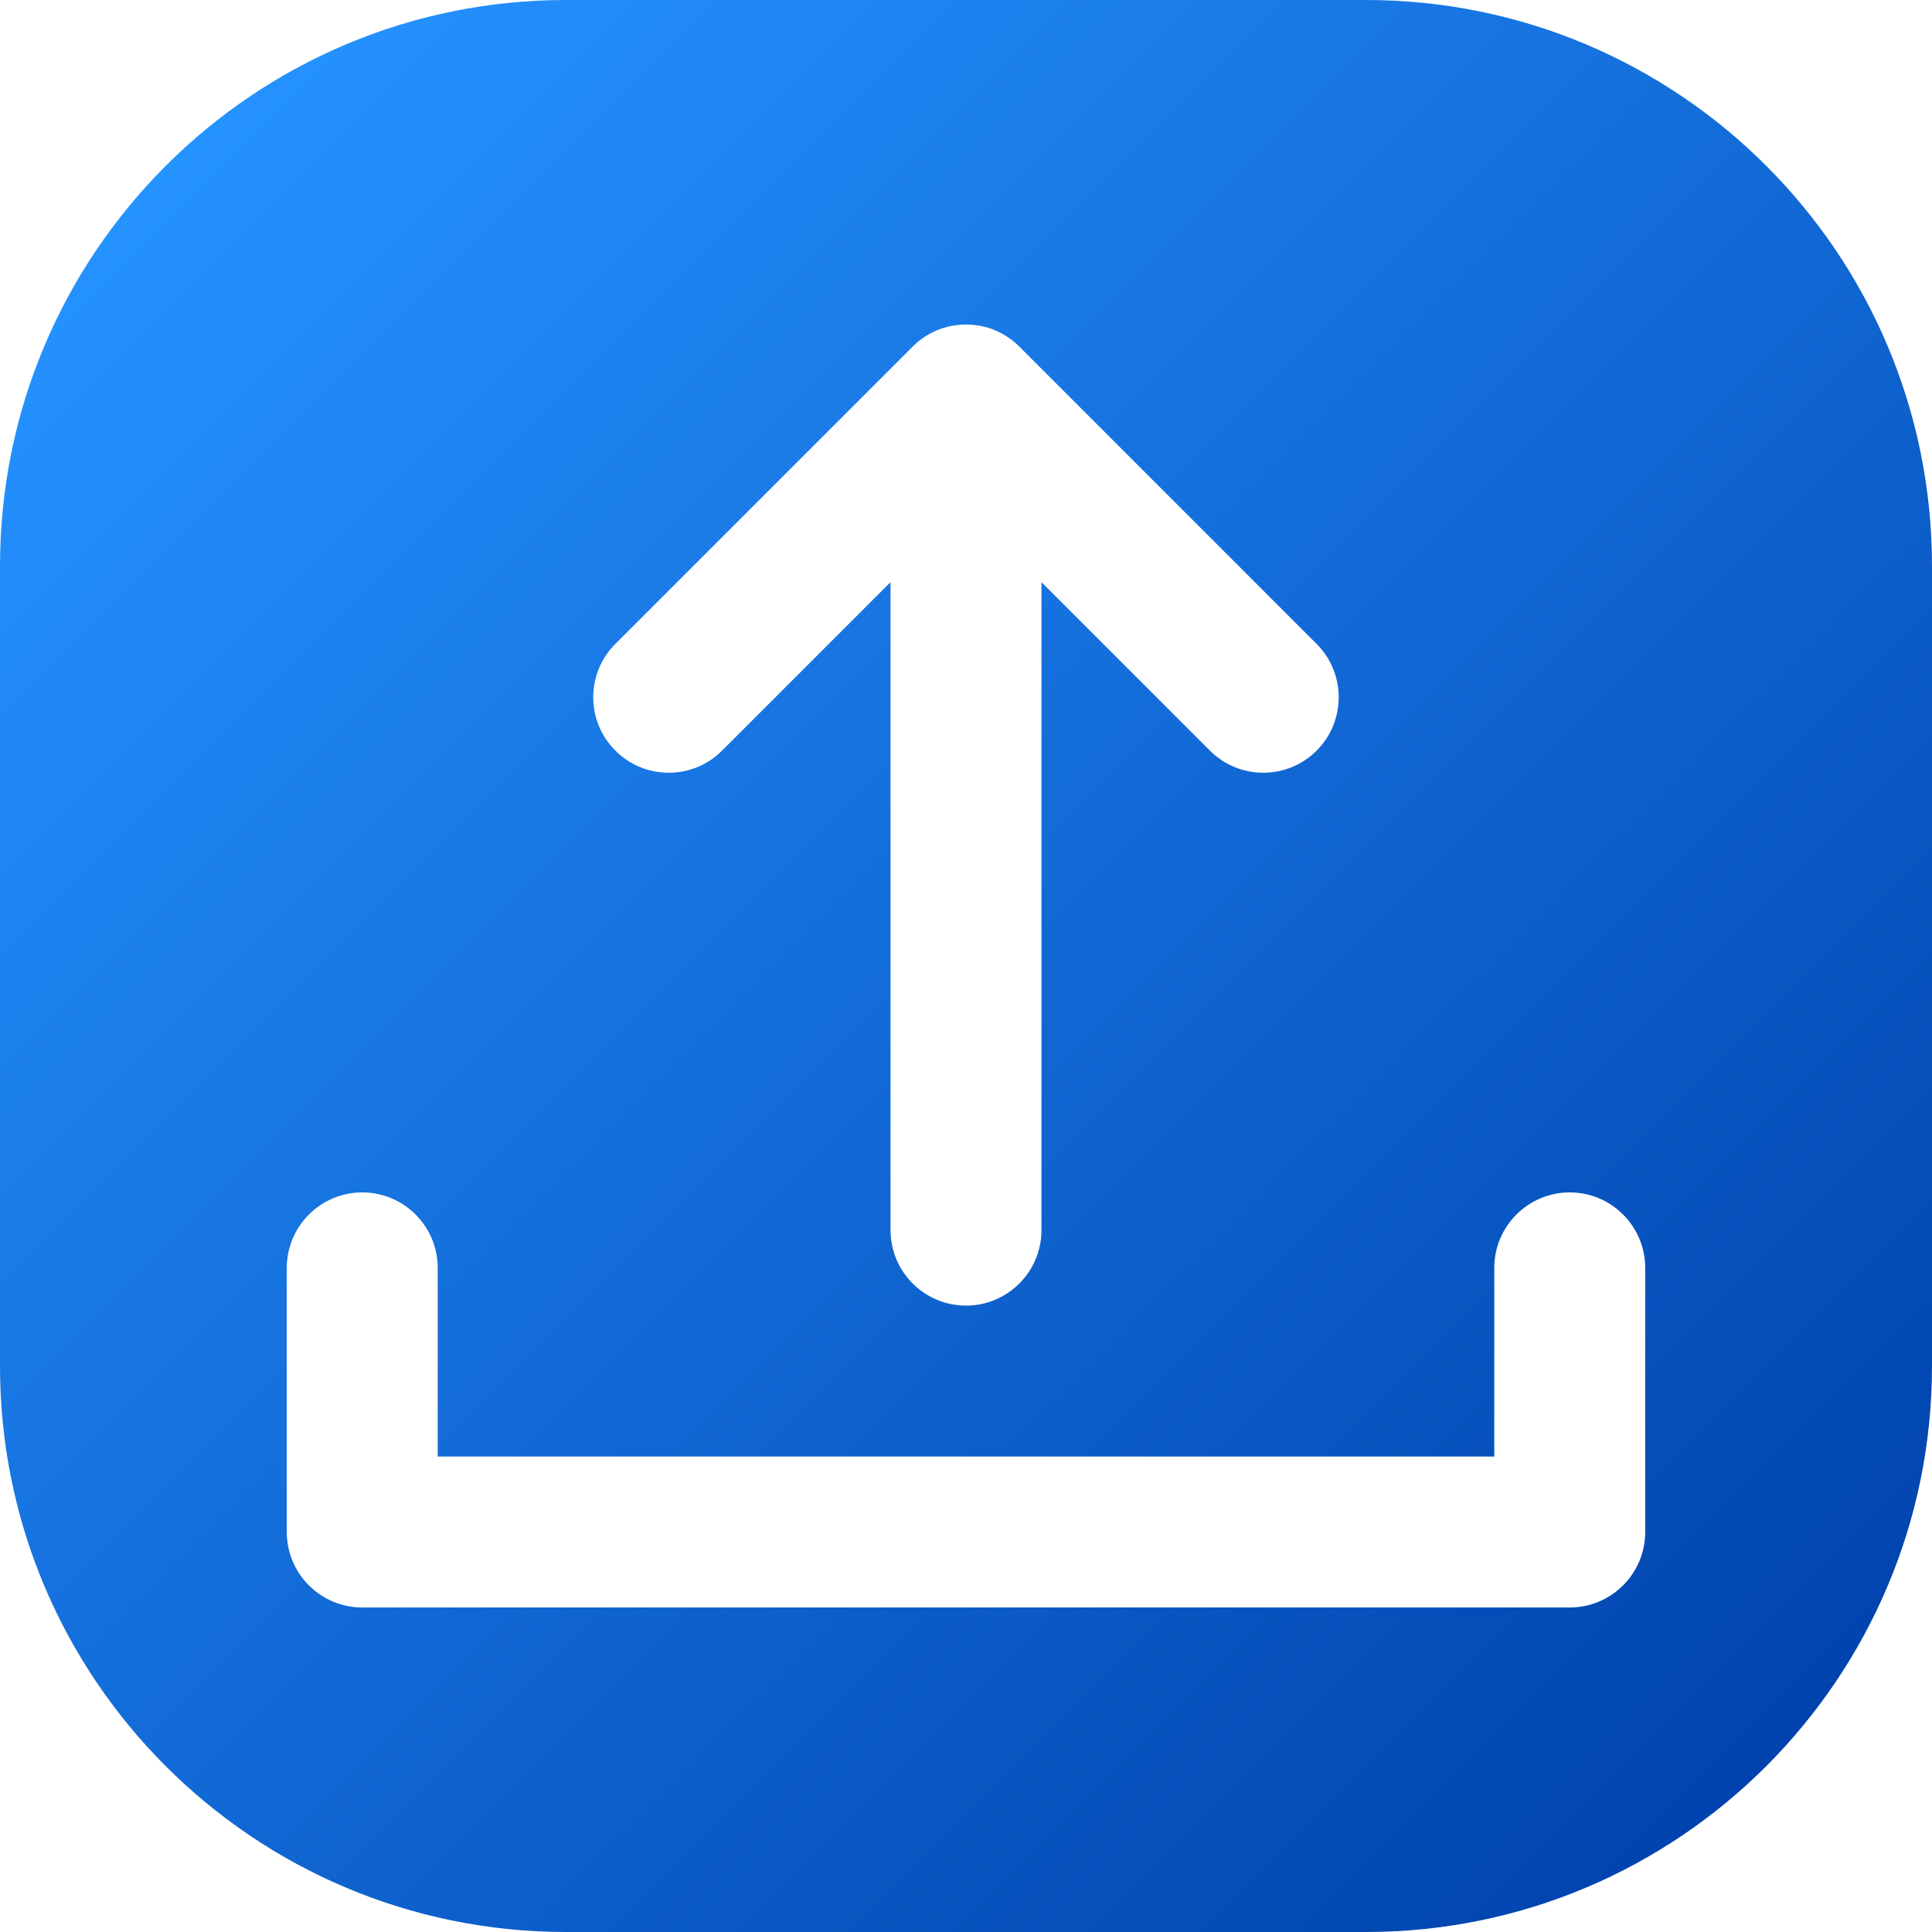
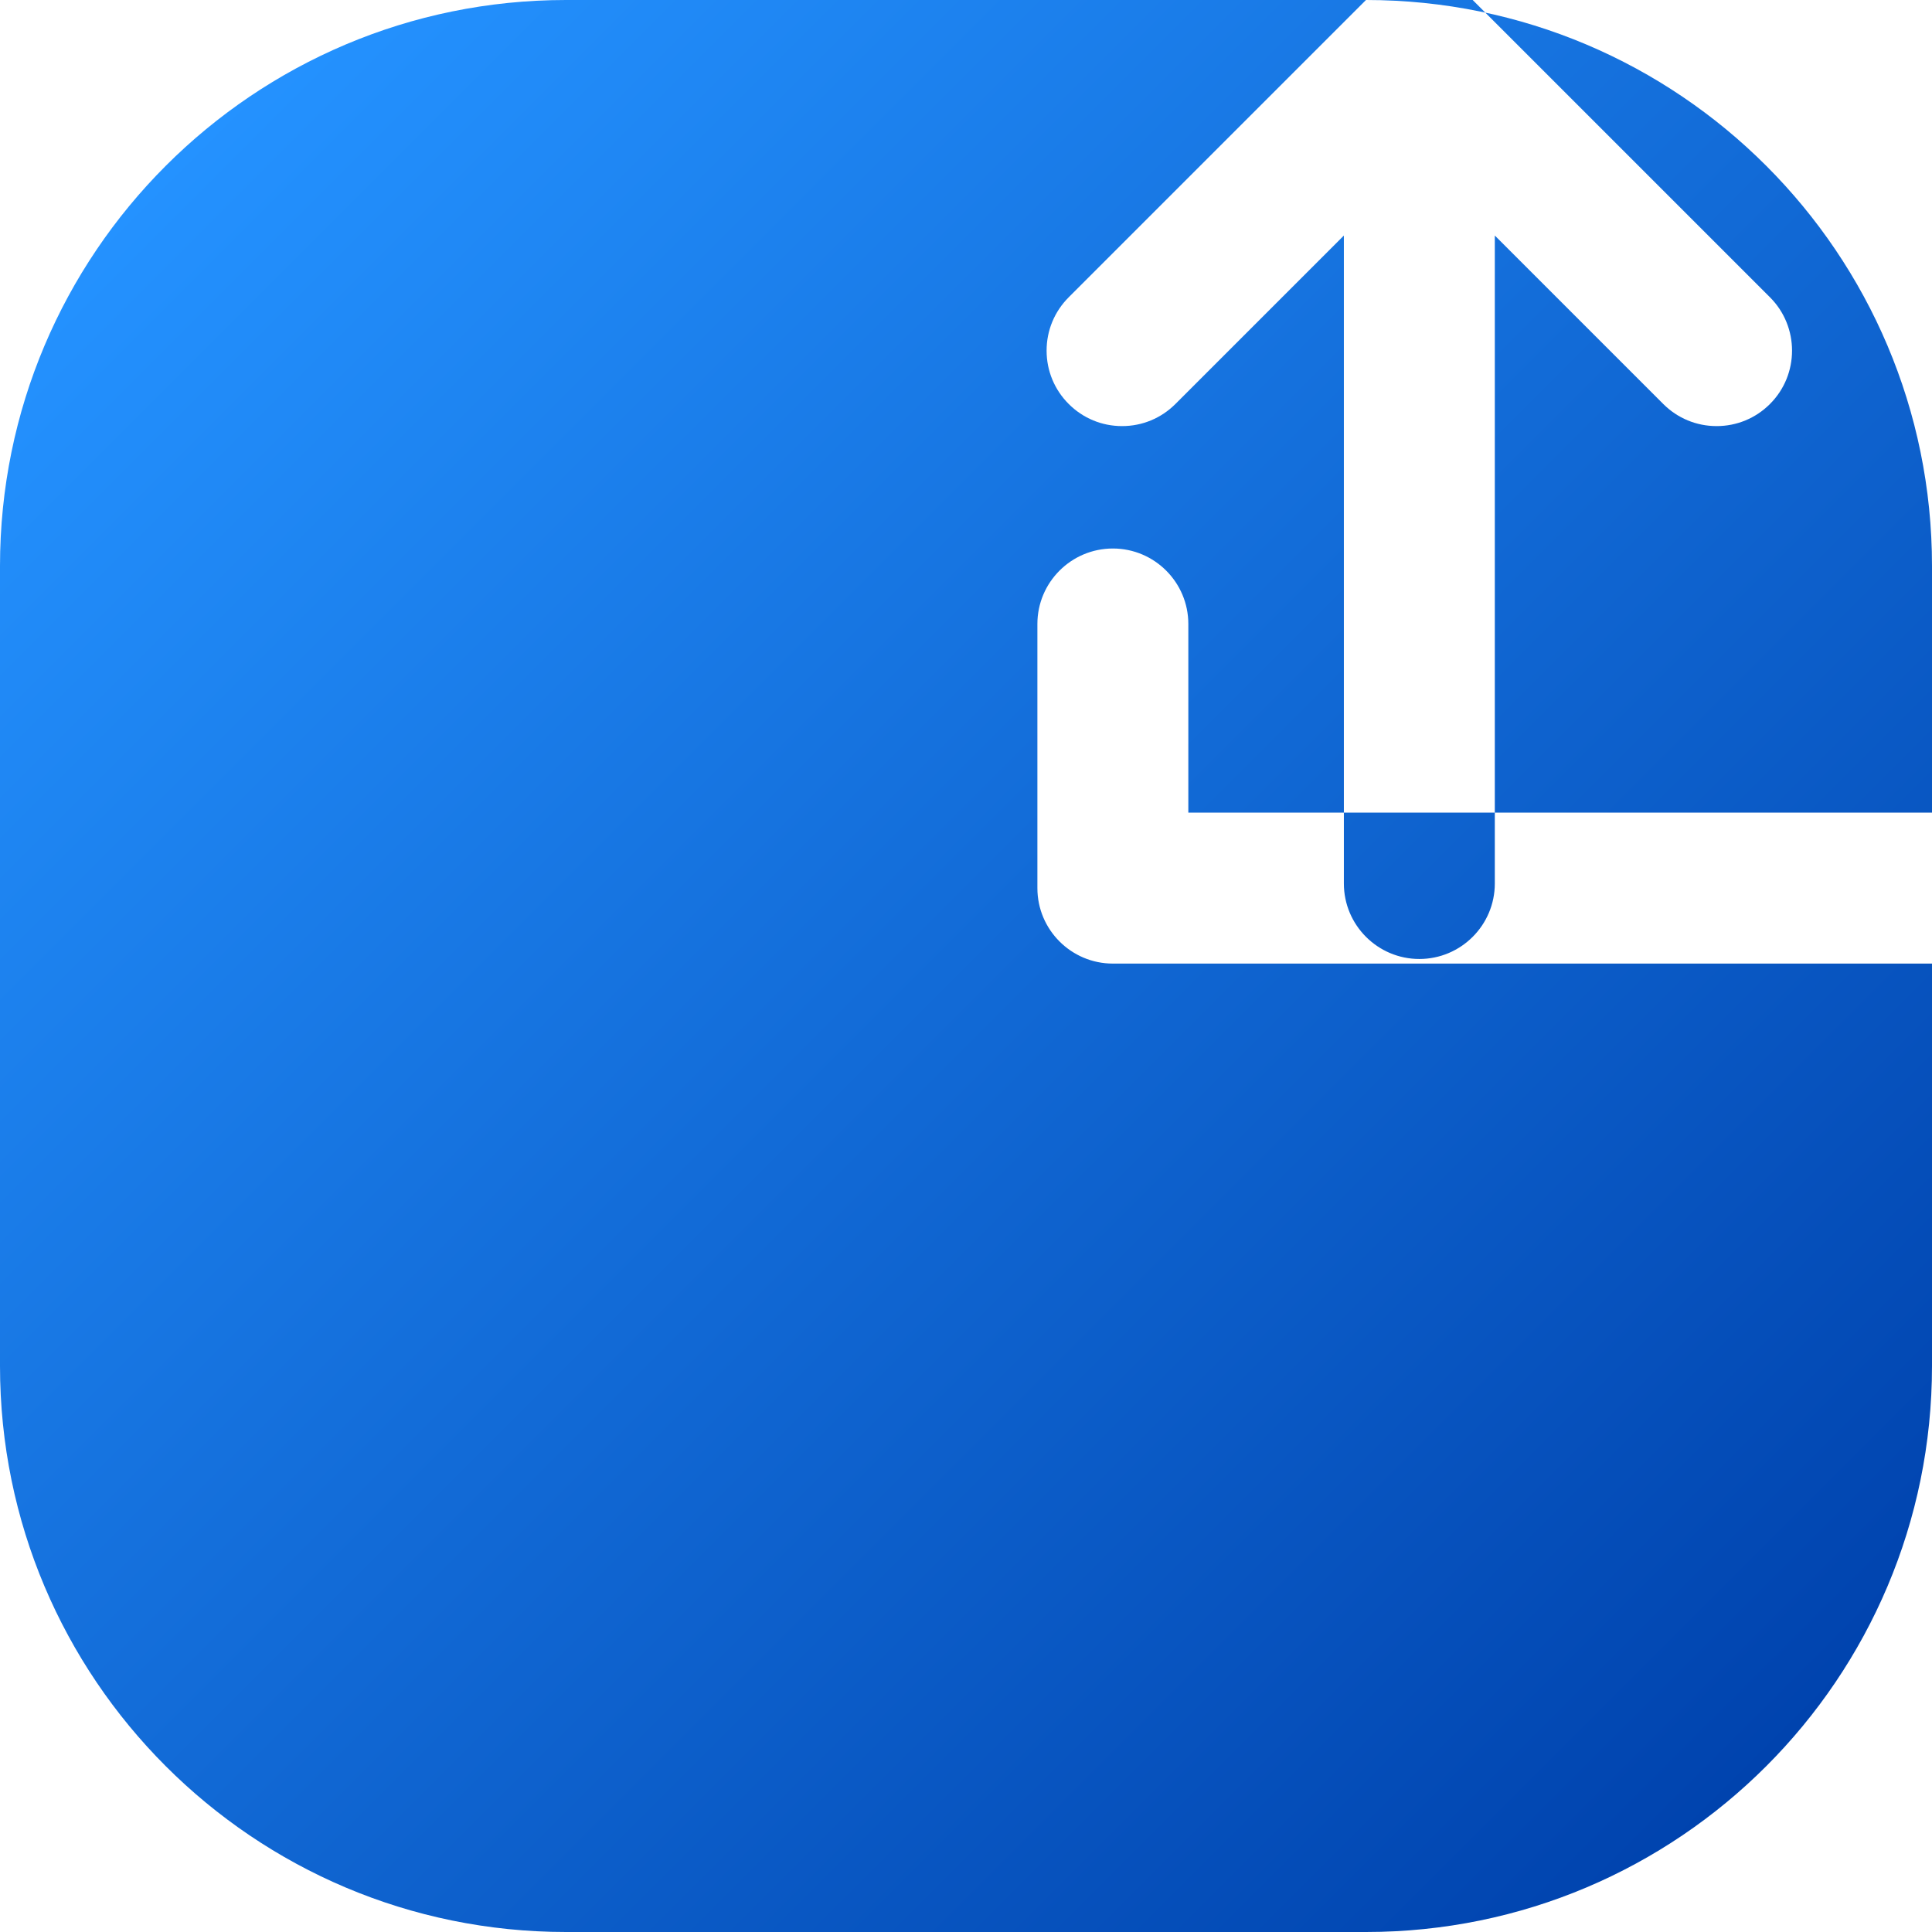
<svg xmlns="http://www.w3.org/2000/svg" id="Layer_2" height="512" viewBox="0 0 512 512" width="512" data-name="Layer 2">
  <linearGradient id="linear-gradient" gradientUnits="userSpaceOnUse" x1="43.93" x2="468.07" y1="43.93" y2="468.07">
    <stop offset="0" stop-color="#2492ff" />
    <stop offset="1" stop-color="#0043ae" />
  </linearGradient>
  <g id="Icon">
-     <path id="_43" d="m362 0h-212c-82.84 0-150 67.16-150 150v212c0 82.84 67.16 150 150 150h212c82.84 0 150-67.16 150-150v-212c0-82.84-67.16-150-150-150zm-198.92 170.64 78.78-78.78c3.78-3.78 8.8-5.86 14.14-5.86s10.36 2.08 14.14 5.86l78.78 78.78c7.8 7.8 7.8 20.49 0 28.28-3.78 3.78-8.8 5.86-14.14 5.86s-10.36-2.08-14.14-5.86l-44.64-44.64v171.72c0 11.03-8.97 20-20 20s-20-8.97-20-20v-171.72l-44.64 44.64c-3.78 3.78-8.8 5.86-14.14 5.86s-10.36-2.08-14.14-5.86-5.86-8.8-5.86-14.14 2.08-10.36 5.86-14.14zm272.92 235.36c0 11.03-8.97 20-20 20h-320c-11.03 0-20-8.97-20-20v-70c0-11.03 8.97-20 20-20s20 8.97 20 20v50h280v-50c0-11.03 8.97-20 20-20s20 8.97 20 20z" fill="url(#linear-gradient)" data-name="43" />
+     <path id="_43" d="m362 0h-212c-82.84 0-150 67.16-150 150v212c0 82.84 67.16 150 150 150h212c82.84 0 150-67.16 150-150v-212c0-82.84-67.16-150-150-150zc3.78-3.78 8.8-5.86 14.14-5.86s10.36 2.08 14.14 5.86l78.78 78.78c7.8 7.8 7.8 20.49 0 28.28-3.78 3.78-8.8 5.86-14.14 5.86s-10.36-2.08-14.14-5.86l-44.64-44.64v171.72c0 11.03-8.97 20-20 20s-20-8.97-20-20v-171.72l-44.64 44.64c-3.78 3.78-8.8 5.86-14.14 5.86s-10.36-2.08-14.14-5.86-5.86-8.8-5.86-14.14 2.08-10.36 5.86-14.14zm272.92 235.36c0 11.03-8.97 20-20 20h-320c-11.03 0-20-8.97-20-20v-70c0-11.03 8.97-20 20-20s20 8.97 20 20v50h280v-50c0-11.03 8.97-20 20-20s20 8.97 20 20z" fill="url(#linear-gradient)" data-name="43" />
  </g>
</svg>